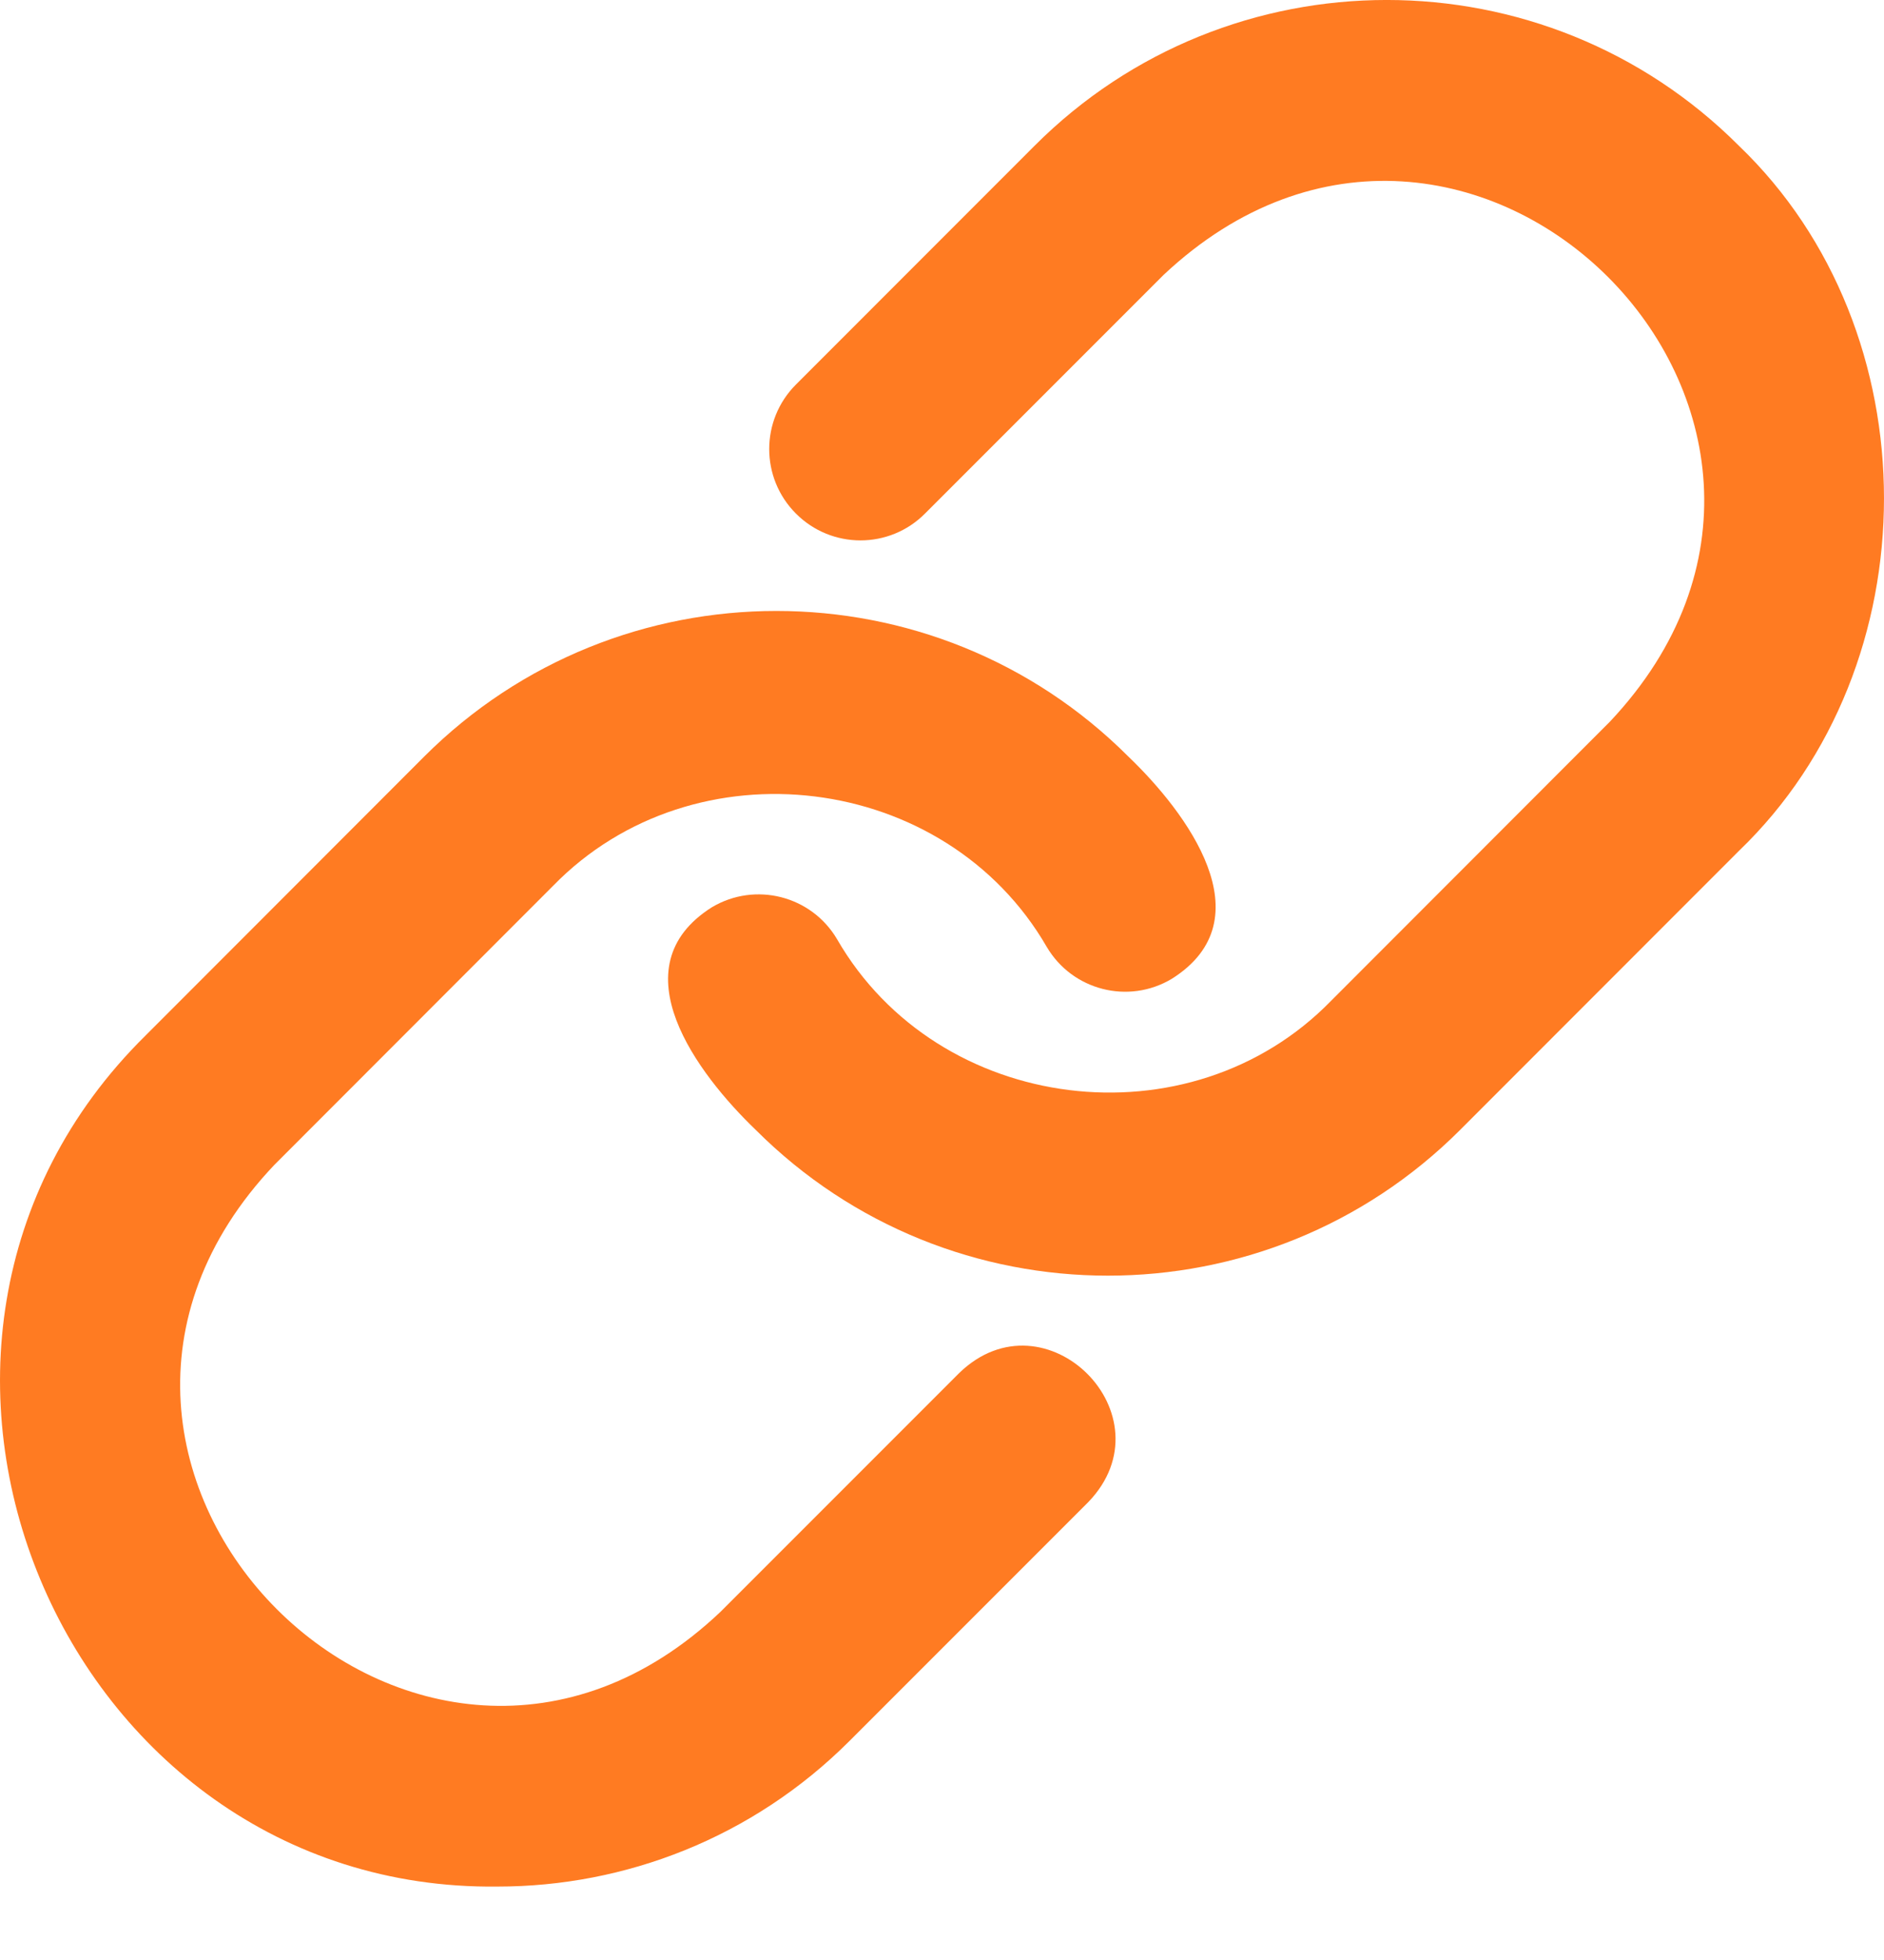
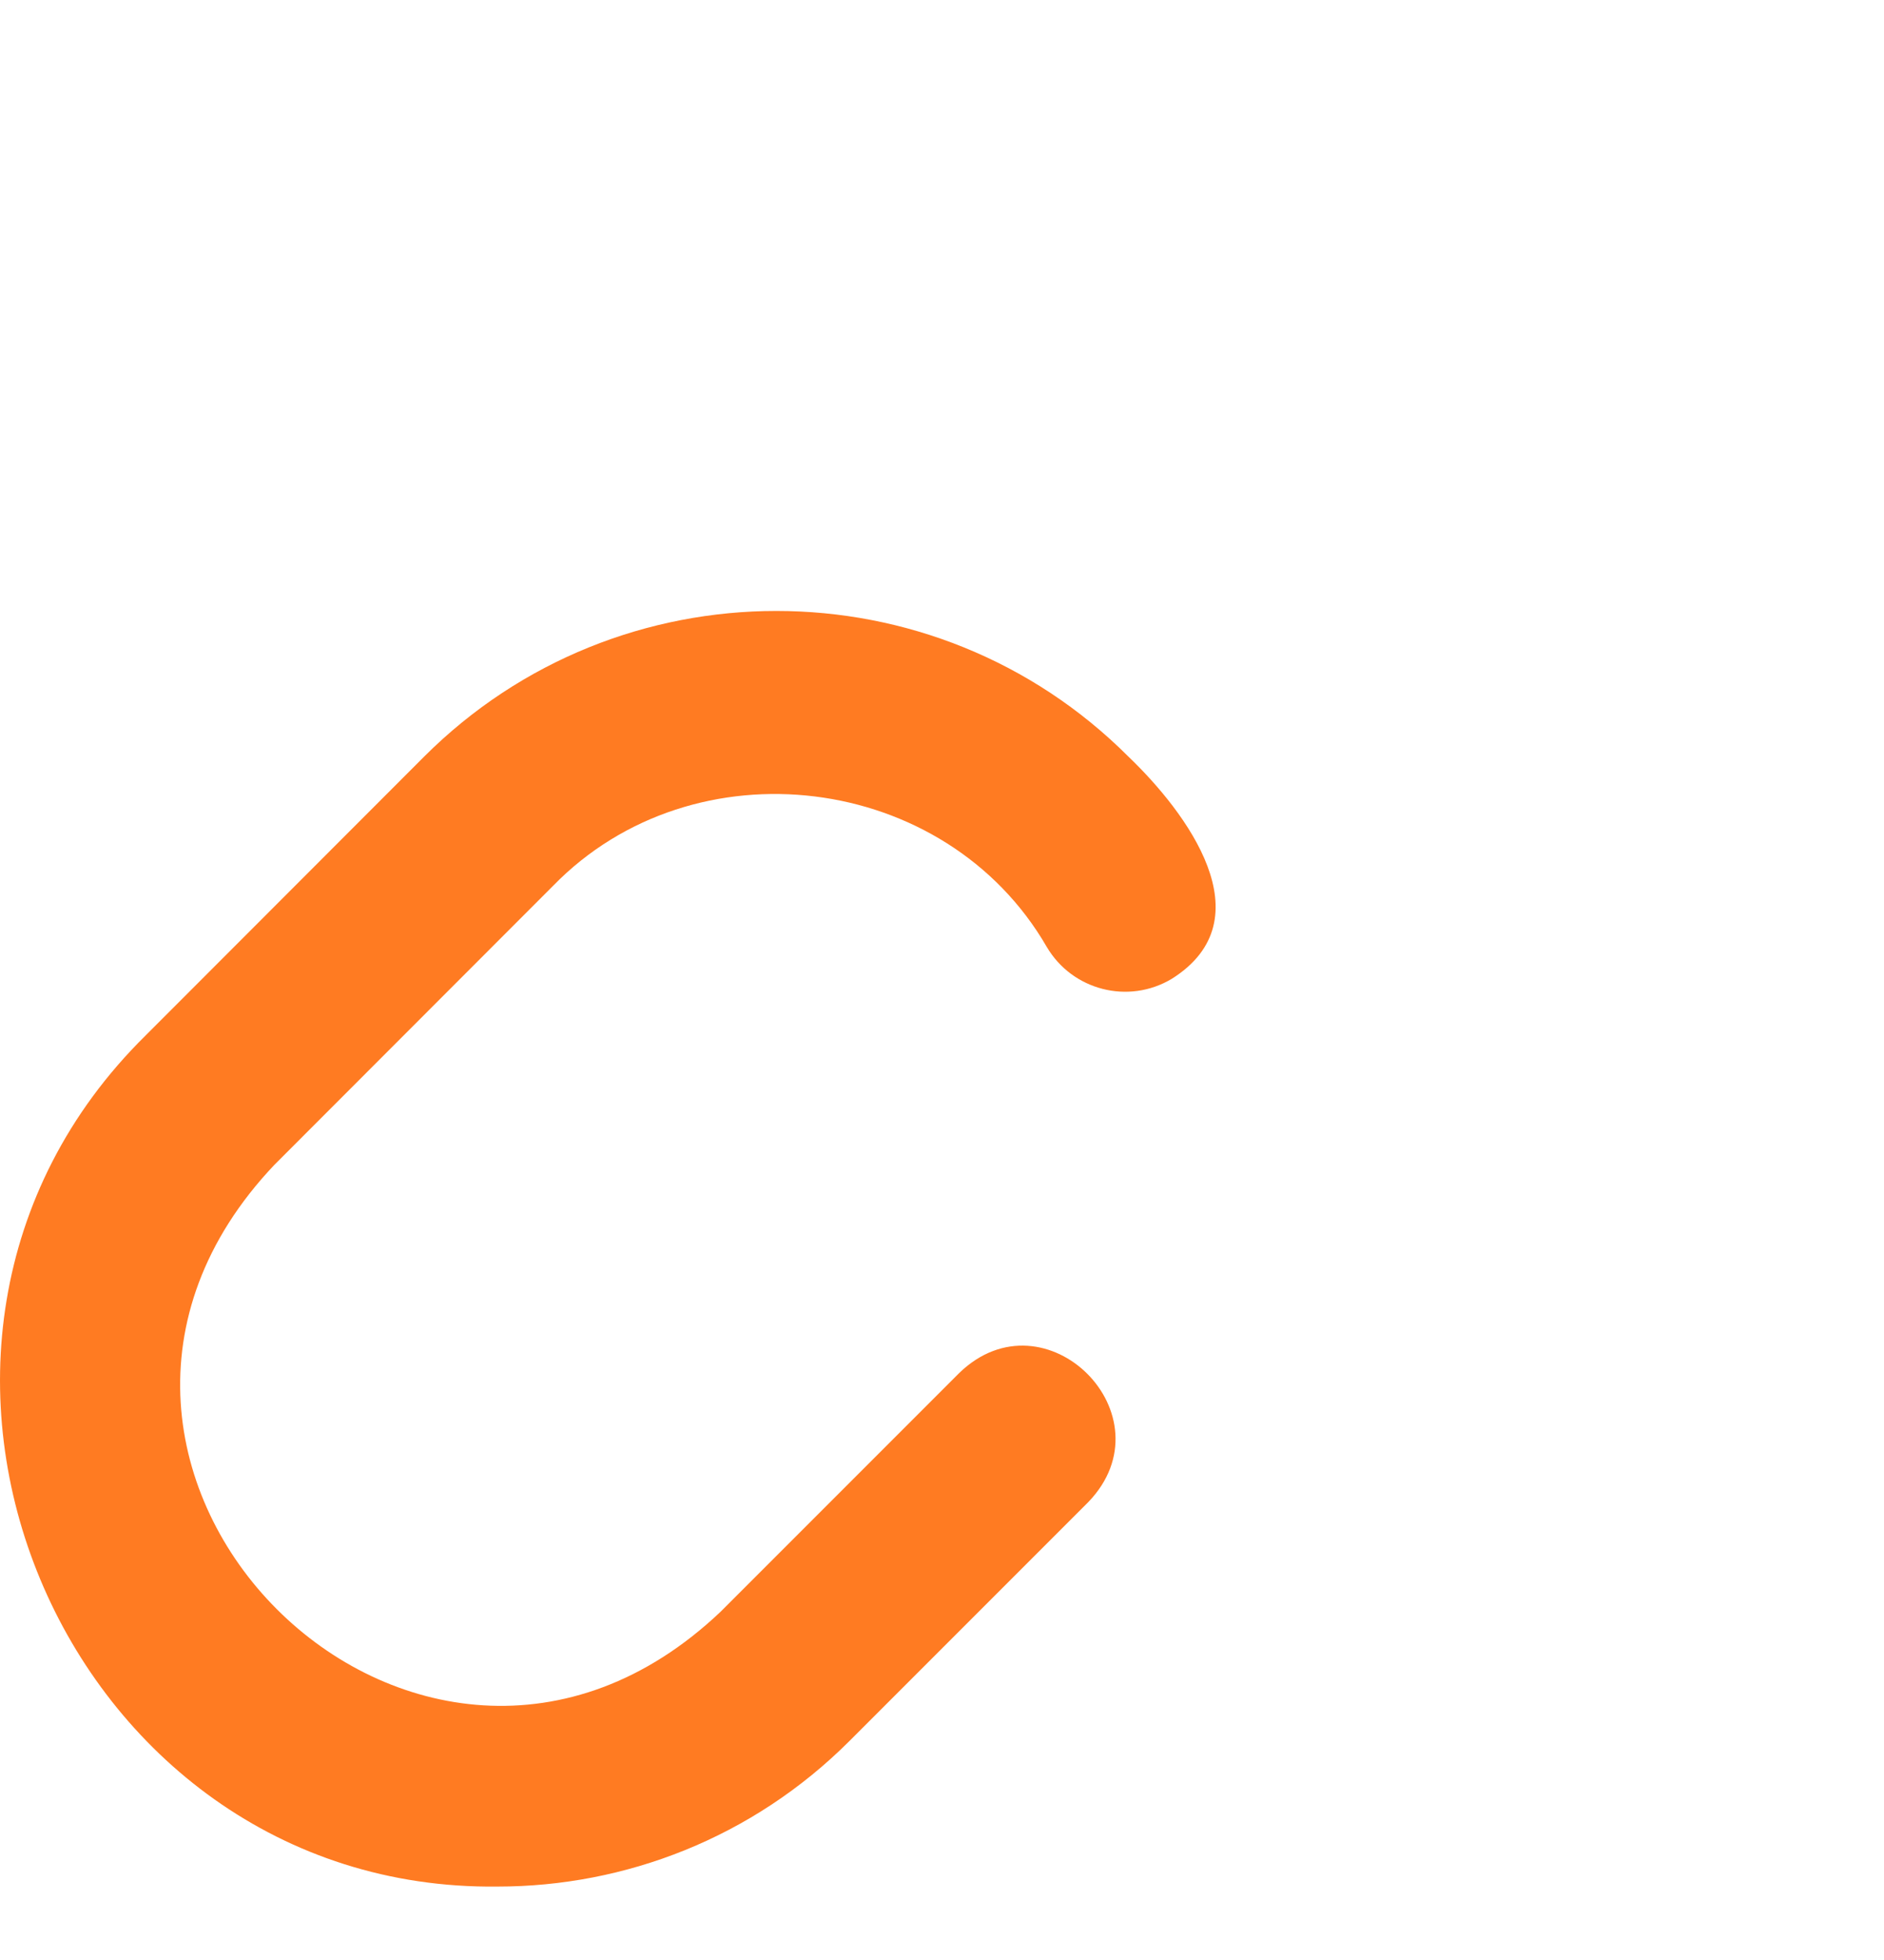
<svg xmlns="http://www.w3.org/2000/svg" width="25" height="26" viewBox="0 0 25 26" fill="none">
-   <path d="M23.075 1.934C20.498 -0.645 16.304 -0.645 13.728 1.934L10.562 5.101C10.089 5.574 10.089 6.34 10.562 6.813C11.035 7.287 11.802 7.287 12.274 6.813L15.44 3.647C19.476 -0.145 25.162 5.543 21.363 9.573L17.664 13.275C15.791 15.2 12.447 14.782 11.107 12.458C10.766 11.881 10.023 11.693 9.448 12.034C8.182 12.832 9.26 14.25 10.028 14.988C11.317 16.277 13.009 16.922 14.702 16.922C16.395 16.922 18.087 16.277 19.376 14.988L23.075 11.287C25.641 8.824 25.642 4.396 23.075 1.934Z" fill="#FF7B22" />
  <path d="M12.729 18.213L9.563 21.379C5.557 25.183 -0.163 19.463 3.64 15.453L7.339 11.751C9.21 9.83 12.548 10.24 13.89 12.561C14.23 13.138 14.974 13.328 15.548 12.985C16.812 12.191 15.739 10.77 14.975 10.038C12.398 7.459 8.205 7.461 5.627 10.038L1.928 13.74C-2.237 17.849 0.817 25.093 6.601 25.026C8.294 25.026 9.987 24.381 11.275 23.092L14.441 19.926C15.546 18.779 13.873 17.106 12.729 18.213Z" fill="#FF7B22" />
</svg>